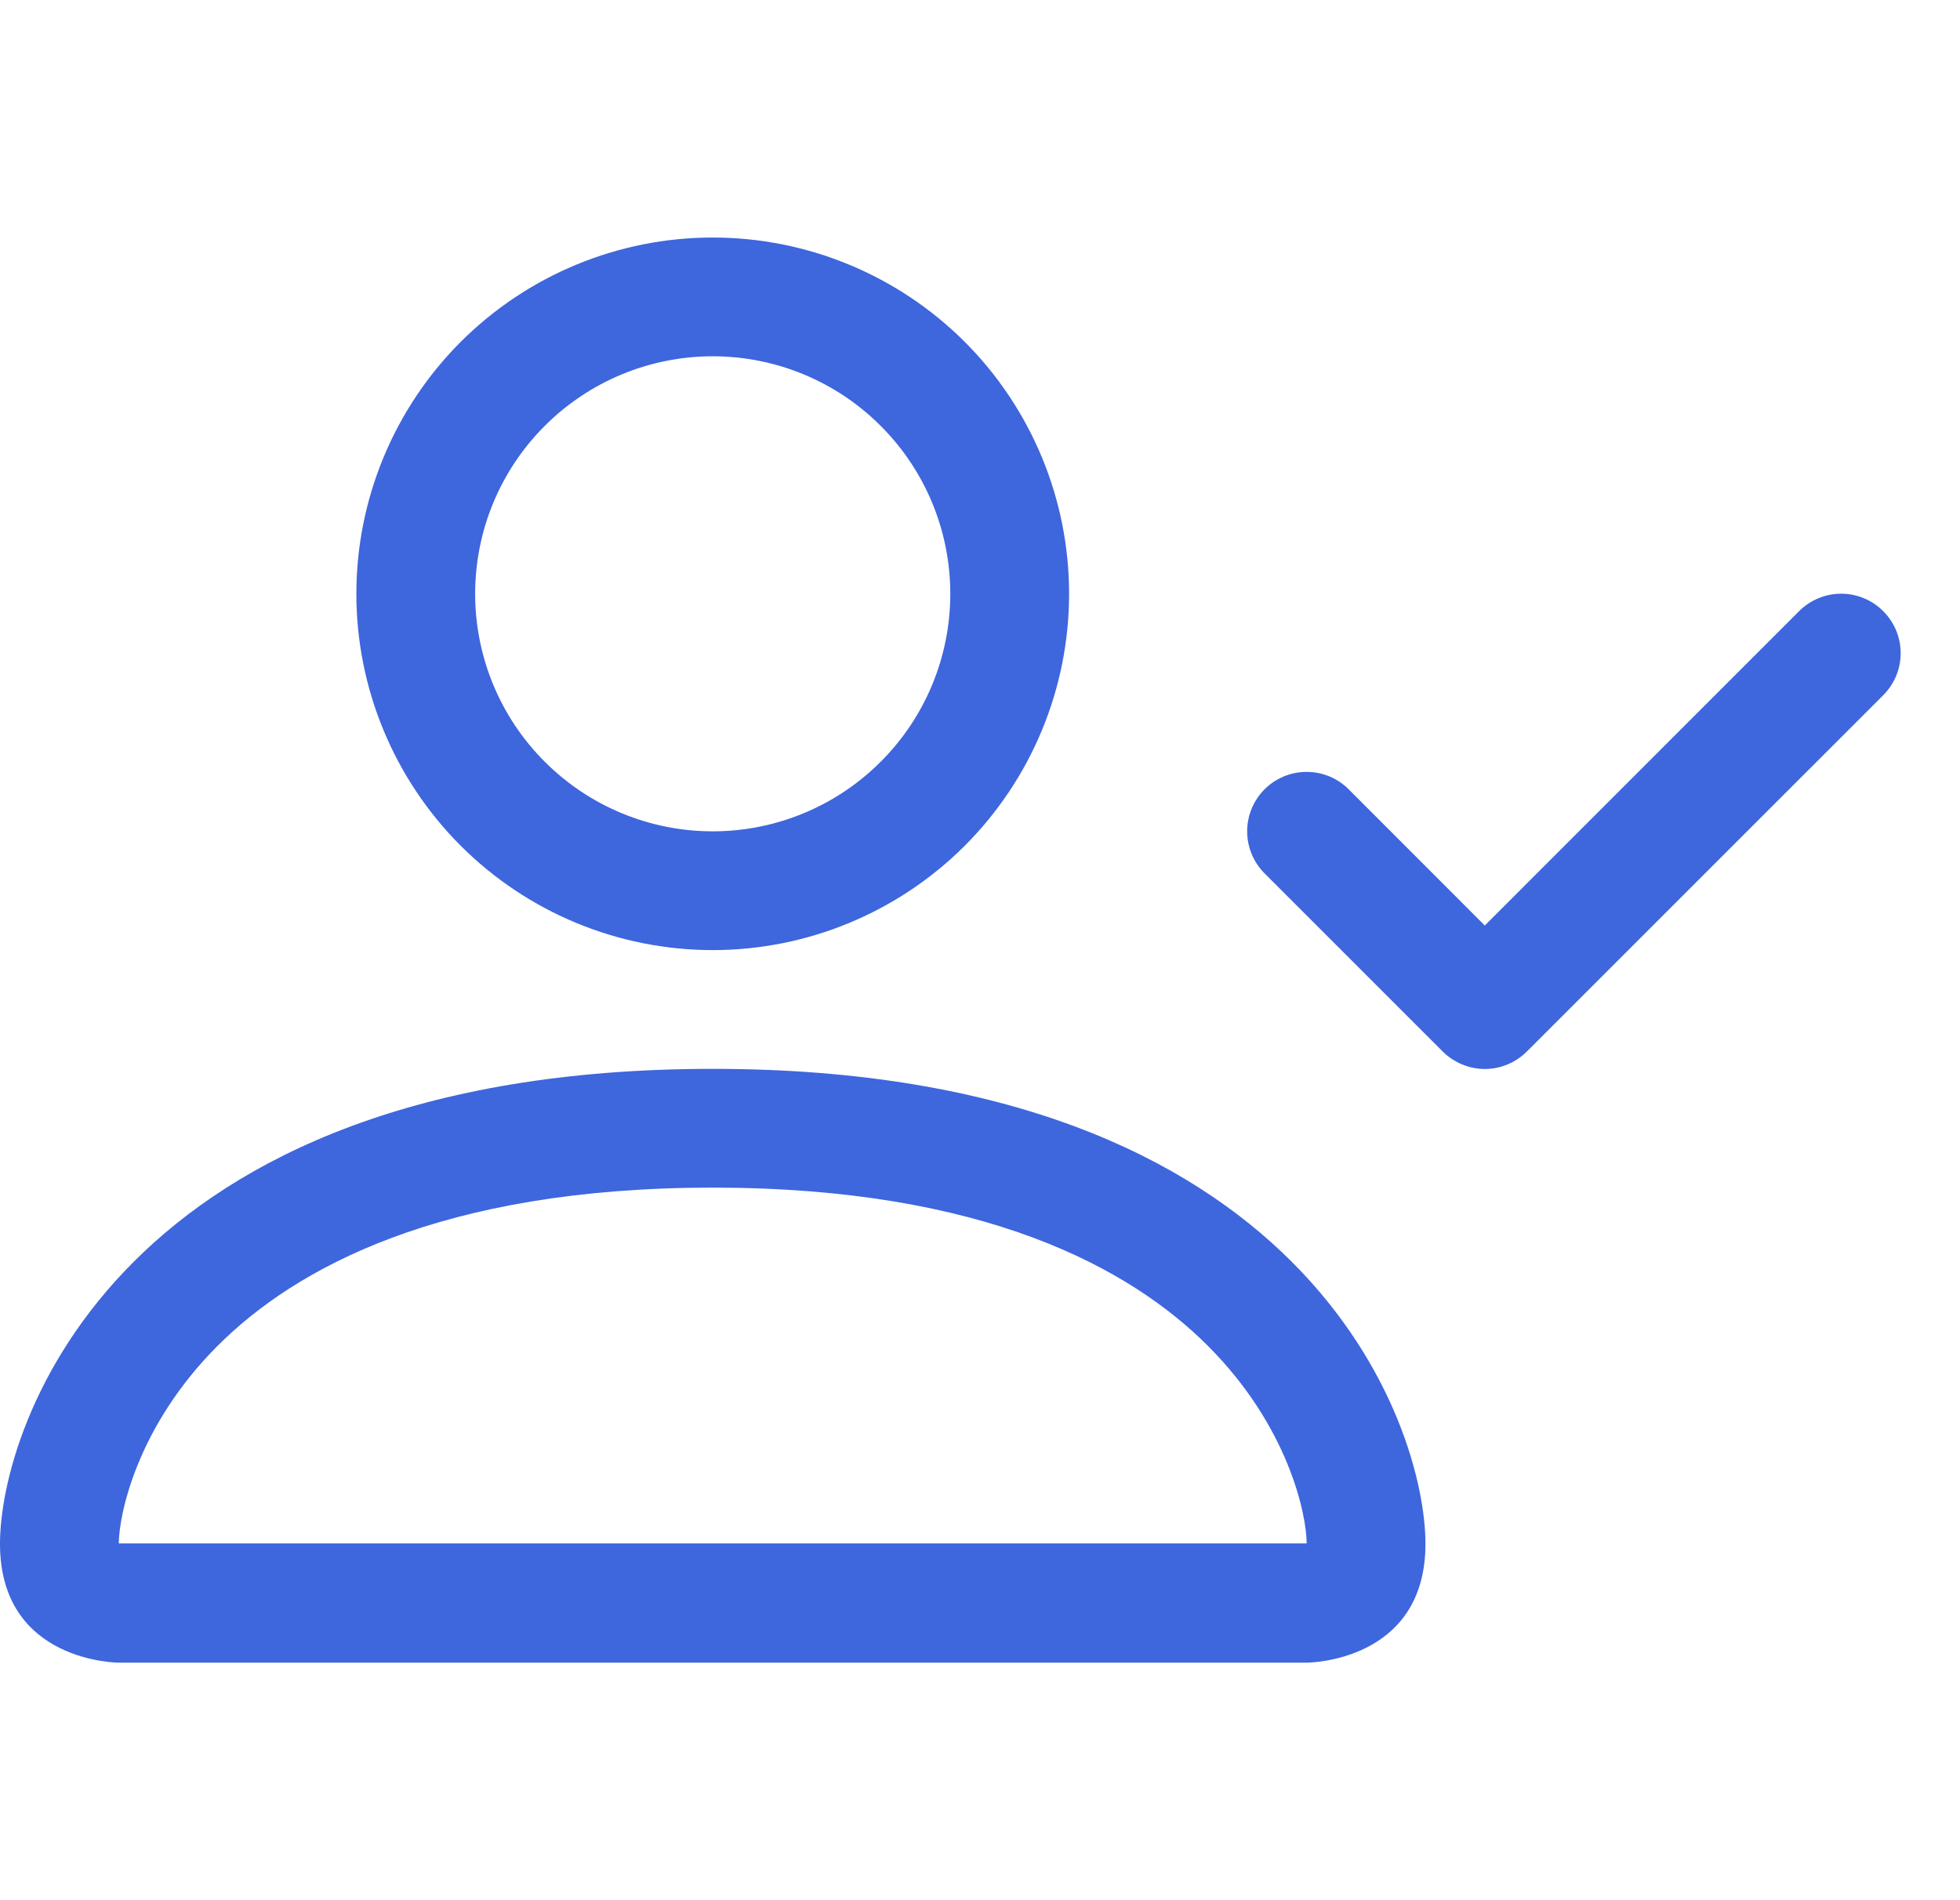
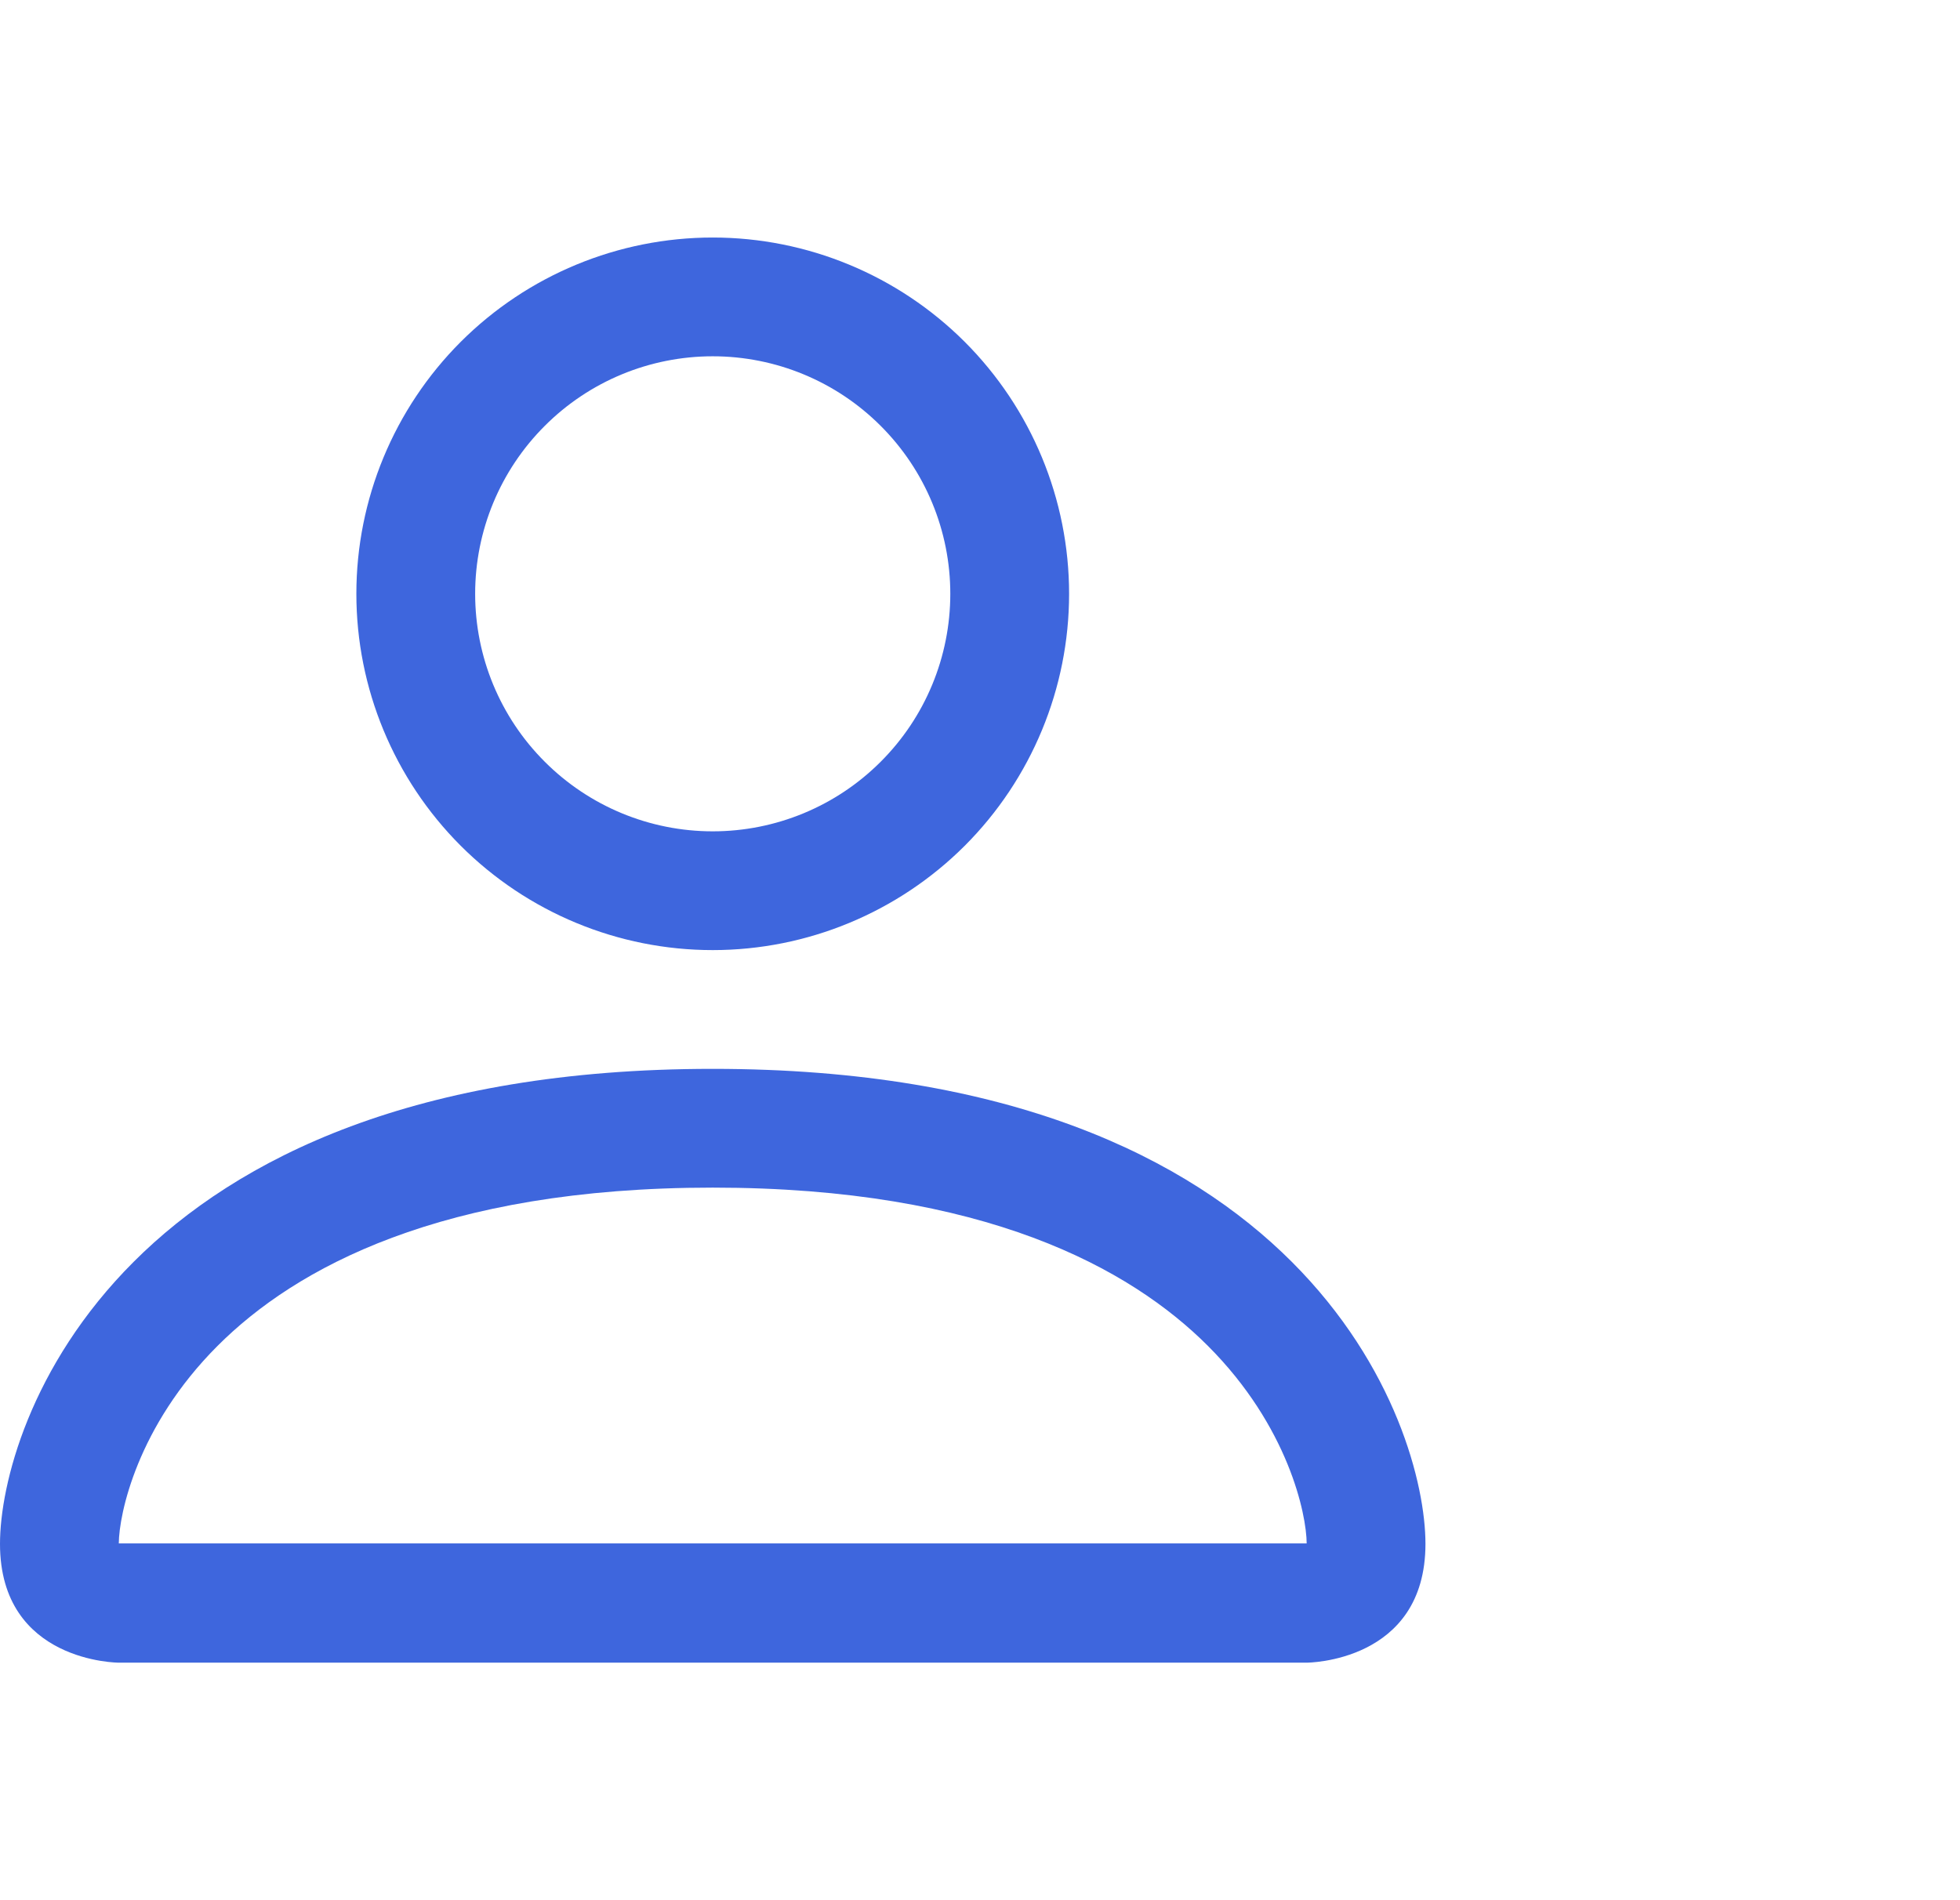
<svg xmlns="http://www.w3.org/2000/svg" width="33" height="32" viewBox="0 0 33 32" fill="none">
  <path d="M12 16C13.591 16 15.117 15.368 16.243 14.243C17.368 13.117 18 11.591 18 10C18 8.409 17.368 6.883 16.243 5.757C15.117 4.632 13.591 4 12 4C10.409 4 8.883 4.632 7.757 5.757C6.632 6.883 6 8.409 6 10C6 11.591 6.632 13.117 7.757 14.243C8.883 15.368 10.409 16 12 16ZM16 10C16 11.061 15.579 12.078 14.828 12.828C14.078 13.579 13.061 14 12 14C10.939 14 9.922 13.579 9.172 12.828C8.421 12.078 8 11.061 8 10C8 8.939 8.421 7.922 9.172 7.172C9.922 6.421 10.939 6 12 6C13.061 6 14.078 6.421 14.828 7.172C15.579 7.922 16 8.939 16 10ZM24 26C24 28 22 28 22 28H2C2 28 0 28 0 26C0 24 2 18 12 18C22 18 24 24 24 26ZM22 25.992C21.998 25.5 21.692 24.02 20.336 22.664C19.032 21.36 16.578 20 12 20C7.42 20 4.968 21.36 3.664 22.664C2.308 24.02 2.004 25.5 2 25.992H22Z" fill="#3E66DD" />
-   <path fill-rule="evenodd" clip-rule="evenodd" d="M31.707 10.292C31.8 10.385 31.874 10.495 31.925 10.617C31.975 10.738 32.001 10.868 32.001 11C32.001 11.132 31.975 11.262 31.925 11.383C31.874 11.505 31.8 11.615 31.707 11.708L25.707 17.708C25.614 17.801 25.504 17.875 25.383 17.925C25.261 17.976 25.131 18.002 24.999 18.002C24.868 18.002 24.738 17.976 24.616 17.925C24.495 17.875 24.384 17.801 24.291 17.708L21.291 14.708C21.104 14.52 20.998 14.265 20.998 14C20.998 13.734 21.104 13.48 21.291 13.292C21.479 13.104 21.734 12.999 21.999 12.999C22.265 12.999 22.52 13.104 22.707 13.292L24.999 15.586L30.291 10.292C30.384 10.199 30.495 10.125 30.616 10.075C30.738 10.024 30.868 9.998 30.999 9.998C31.131 9.998 31.261 10.024 31.383 10.075C31.504 10.125 31.614 10.199 31.707 10.292Z" fill="#3E66DD" />
</svg>